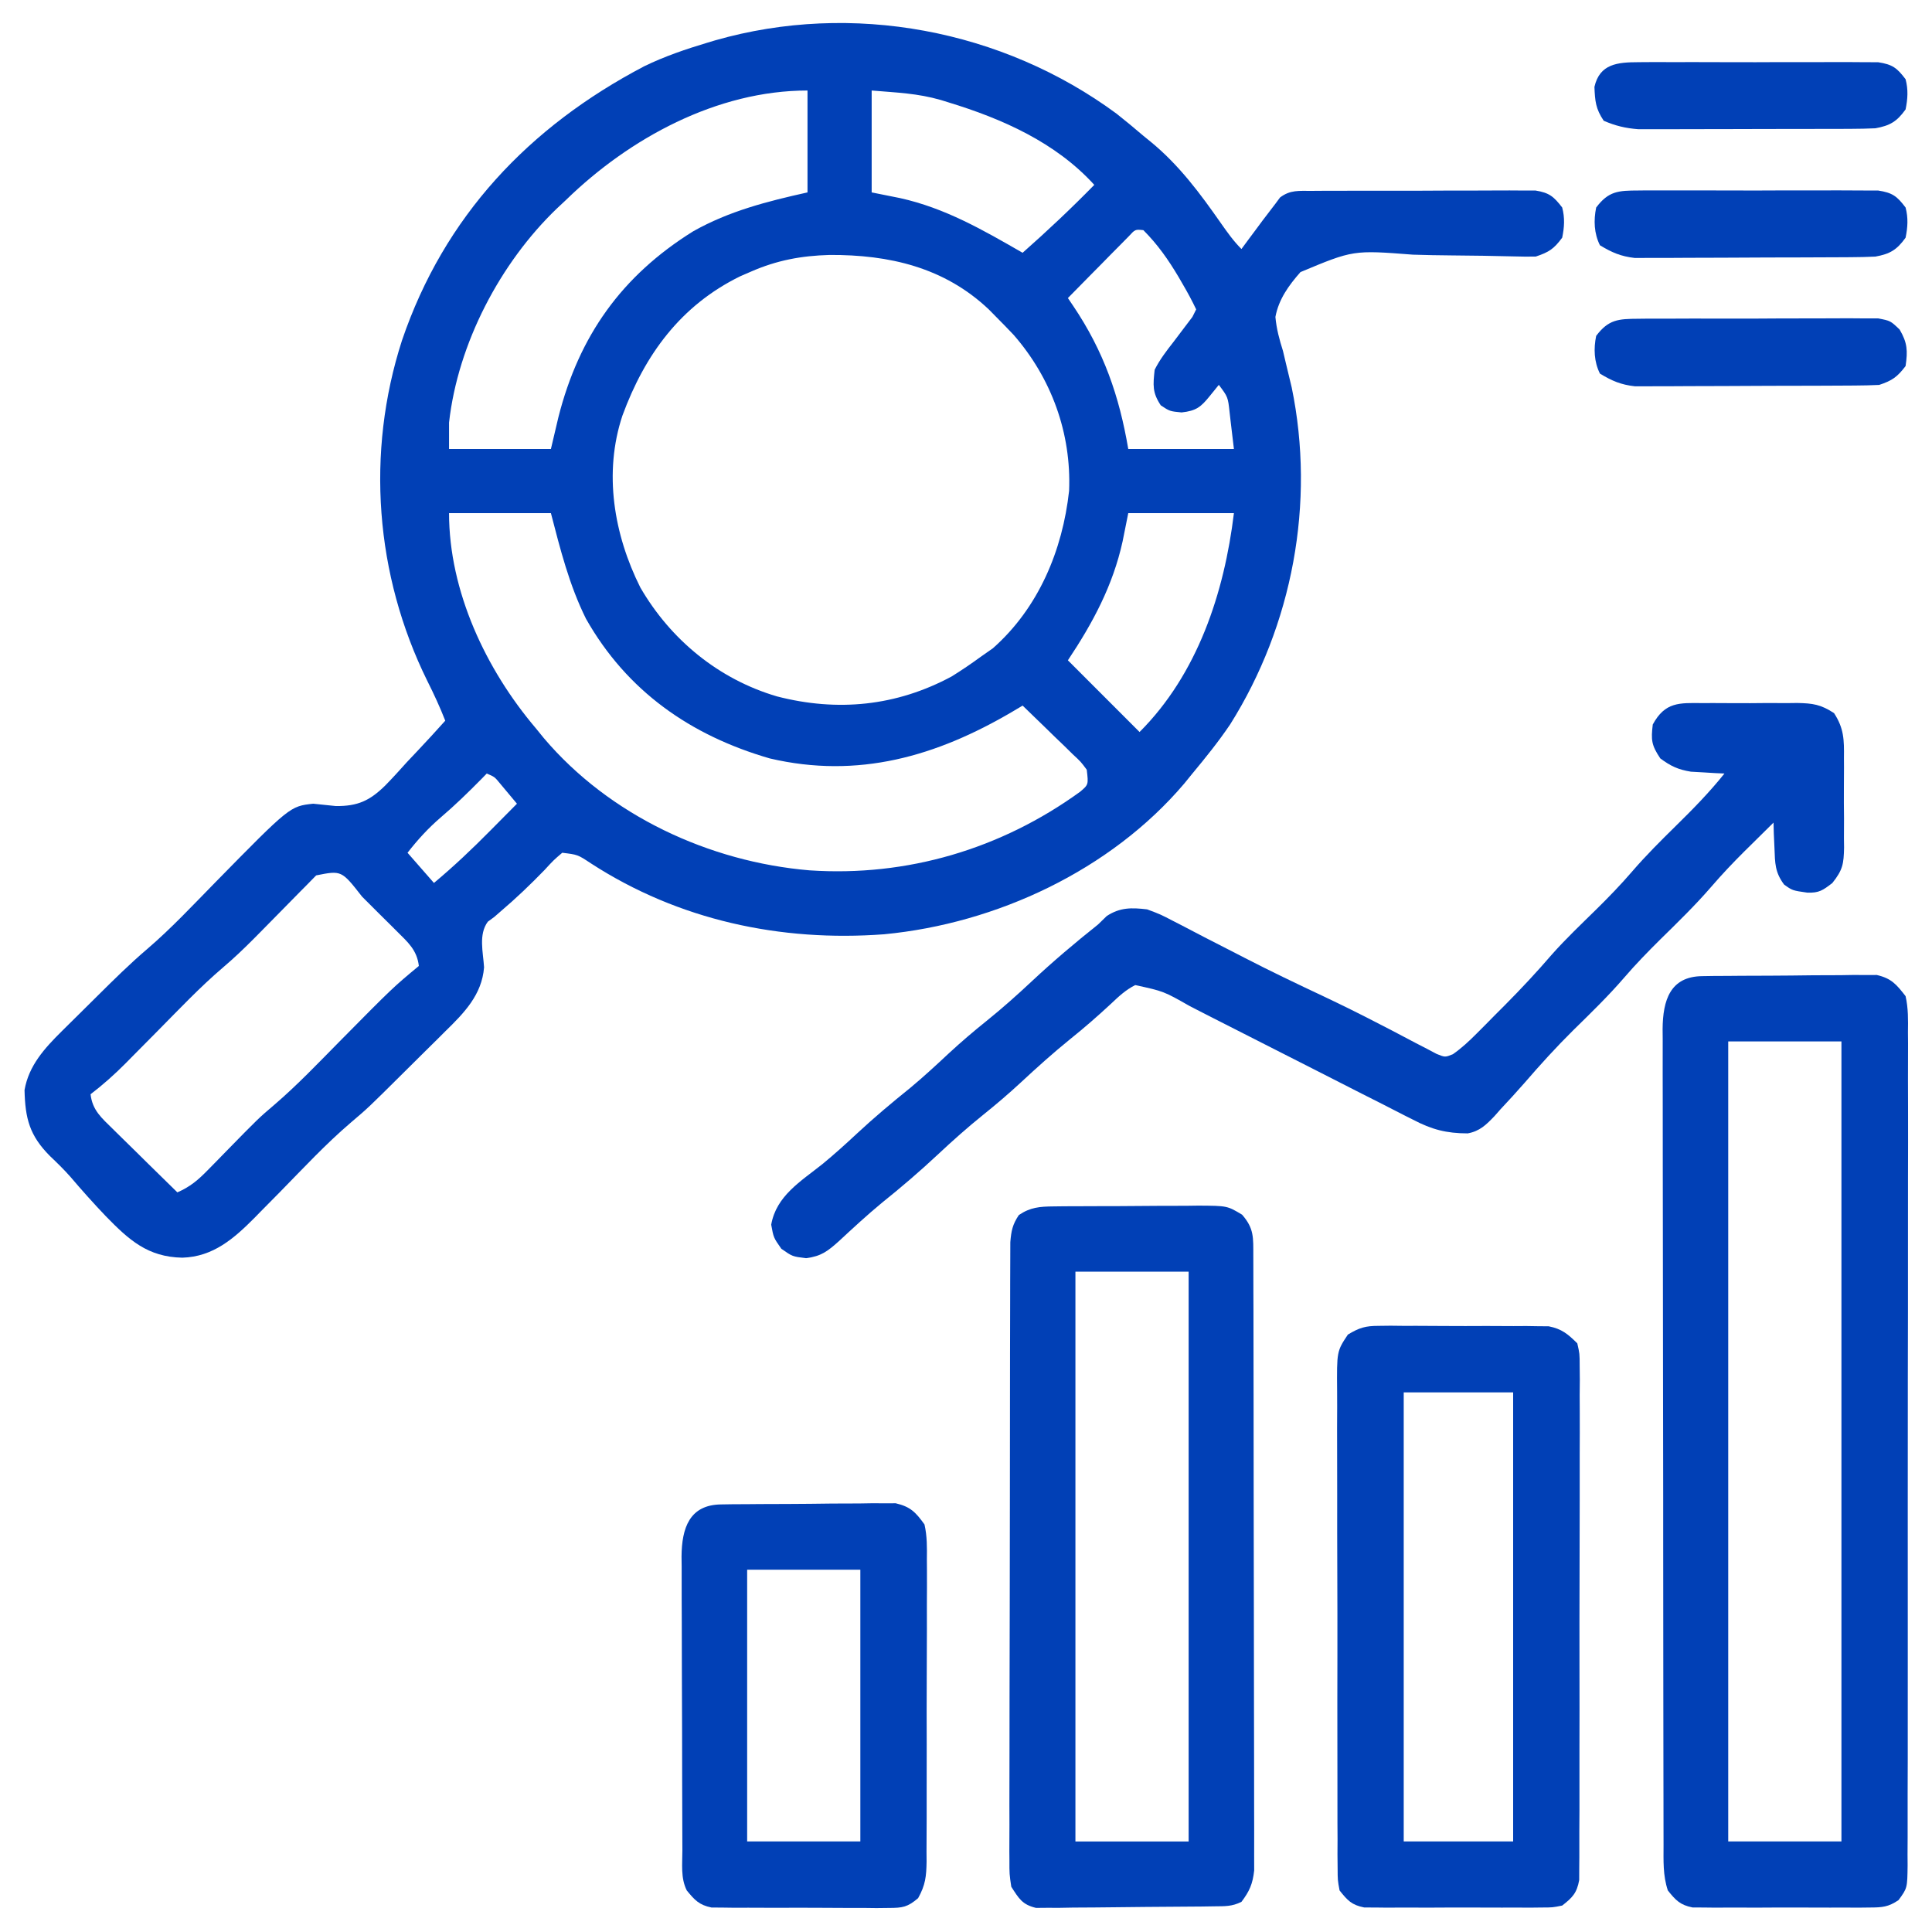
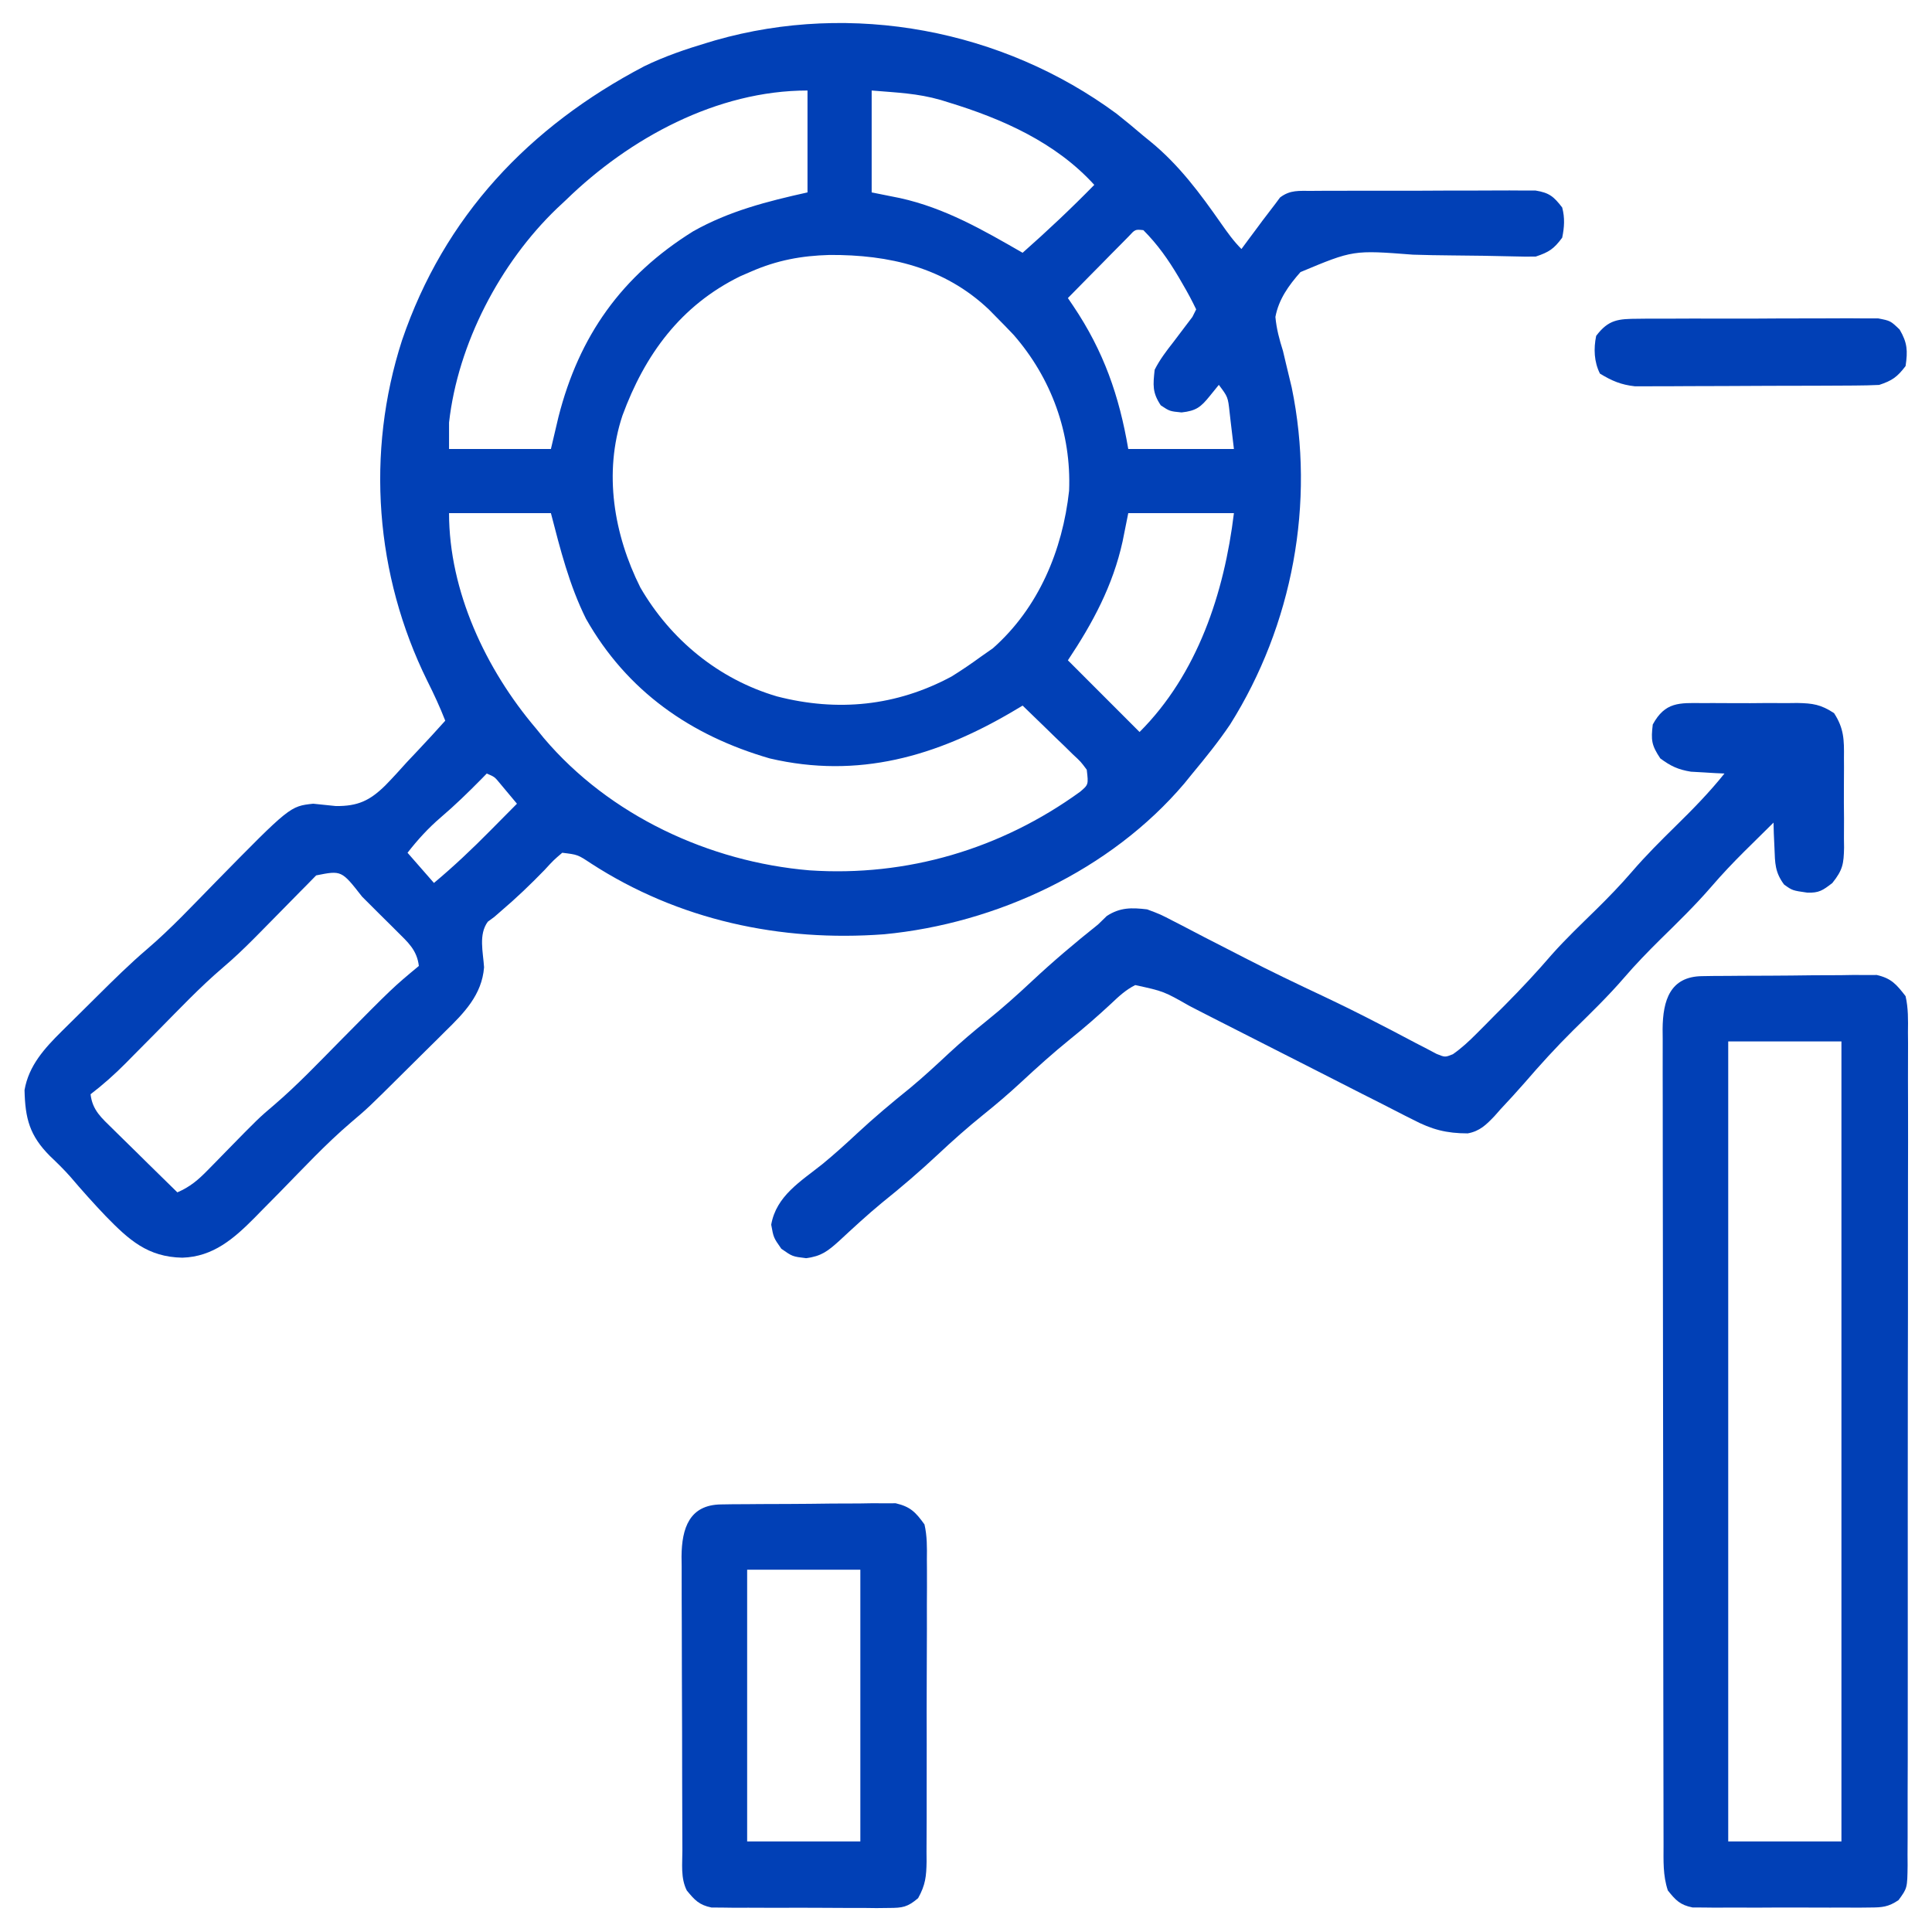
<svg xmlns="http://www.w3.org/2000/svg" width="80" height="80" viewBox="0 0 80 80" fill="none">
  <path d="M46.234 4.707C46.611 5.005 46.979 5.311 47.344 5.623C47.492 5.743 47.492 5.743 47.643 5.866C48.824 6.833 49.698 8.014 50.566 9.257C50.83 9.633 51.08 9.985 51.406 10.311C51.55 10.116 51.55 10.116 51.697 9.917C51.825 9.746 51.952 9.574 52.08 9.403C52.143 9.317 52.206 9.232 52.271 9.144C52.449 8.906 52.63 8.671 52.812 8.436C52.876 8.35 52.939 8.265 53.004 8.177C53.428 7.856 53.789 7.906 54.314 7.904C54.418 7.903 54.523 7.902 54.63 7.901C54.974 7.898 55.319 7.899 55.663 7.899C55.903 7.899 56.142 7.898 56.382 7.897C56.884 7.896 57.386 7.896 57.888 7.897C58.532 7.899 59.175 7.896 59.818 7.892C60.313 7.889 60.808 7.889 61.303 7.89C61.54 7.89 61.777 7.889 62.014 7.887C62.346 7.884 62.677 7.886 63.009 7.889C63.198 7.889 63.387 7.889 63.581 7.889C64.155 7.982 64.337 8.138 64.687 8.592C64.801 9.02 64.777 9.409 64.687 9.842C64.343 10.306 64.143 10.44 63.594 10.623C63.308 10.63 63.022 10.627 62.736 10.618C61.857 10.596 60.978 10.582 60.099 10.576C59.568 10.571 59.038 10.563 58.507 10.545C56.032 10.354 56.032 10.354 53.849 11.267C53.363 11.819 52.949 12.39 52.812 13.123C52.856 13.615 52.976 14.06 53.125 14.53C53.167 14.707 53.209 14.885 53.252 15.067C53.33 15.393 53.408 15.719 53.487 16.044C54.473 20.817 53.522 25.886 50.937 29.998C50.456 30.709 49.923 31.371 49.375 32.03C49.264 32.166 49.154 32.302 49.04 32.443C45.99 36.036 41.264 38.242 36.612 38.686C32.319 39.008 28.096 38.103 24.465 35.748C23.921 35.388 23.921 35.388 23.281 35.311C22.919 35.621 22.919 35.621 22.549 36.024C21.965 36.626 21.372 37.194 20.733 37.737C20.646 37.813 20.558 37.889 20.469 37.967C20.335 38.065 20.335 38.065 20.199 38.166C19.808 38.697 20.006 39.425 20.044 40.055C19.955 41.194 19.217 41.944 18.435 42.708C18.345 42.798 18.255 42.887 18.163 42.98C17.974 43.168 17.784 43.355 17.594 43.542C17.306 43.825 17.021 44.109 16.735 44.394C15.248 45.871 15.248 45.871 14.524 46.486C13.485 47.373 12.55 48.383 11.593 49.358C11.328 49.628 11.062 49.897 10.795 50.166C10.716 50.247 10.637 50.328 10.555 50.412C9.688 51.285 8.83 52.04 7.549 52.078C6.116 52.05 5.343 51.347 4.376 50.355C3.871 49.825 3.384 49.281 2.91 48.723C2.644 48.422 2.361 48.147 2.07 47.87C1.223 47.021 1.042 46.313 1.016 45.136C1.191 44.123 1.846 43.406 2.556 42.703C2.635 42.624 2.715 42.545 2.797 42.464C2.964 42.298 3.131 42.132 3.299 41.968C3.553 41.719 3.805 41.469 4.056 41.218C4.719 40.56 5.382 39.905 6.093 39.299C7.085 38.45 7.981 37.489 8.895 36.557C12.008 33.384 12.008 33.384 12.969 33.28C13.282 33.312 13.595 33.344 13.908 33.377C14.818 33.385 15.312 33.153 15.95 32.528C16.258 32.214 16.552 31.889 16.846 31.561C17.001 31.395 17.158 31.229 17.315 31.064C17.695 30.662 18.068 30.254 18.437 29.842C18.216 29.276 17.965 28.735 17.692 28.191C15.532 23.813 15.144 18.748 16.645 14.097C18.393 8.957 21.904 5.246 26.677 2.743C27.525 2.331 28.395 2.036 29.297 1.766C29.402 1.734 29.508 1.703 29.617 1.67C35.283 0.049 41.511 1.225 46.234 4.707ZM36.094 3.748C36.094 5.141 36.094 6.533 36.094 7.967C36.48 8.045 36.867 8.122 37.266 8.202C39.13 8.613 40.704 9.523 42.344 10.467C43.368 9.562 44.356 8.632 45.312 7.655C43.715 5.898 41.502 4.918 39.267 4.237C39.115 4.189 39.115 4.189 38.959 4.141C37.98 3.861 37.158 3.837 36.094 3.748ZM23.437 8.28C23.315 8.394 23.193 8.508 23.067 8.626C20.713 10.881 18.959 14.23 18.594 17.498C18.594 17.859 18.594 18.22 18.594 18.592C19.986 18.592 21.378 18.592 22.812 18.592C22.916 18.154 23.019 17.716 23.125 17.264C23.979 13.907 25.739 11.425 28.701 9.579C30.191 8.738 31.773 8.337 33.437 7.967C33.437 6.575 33.437 5.183 33.437 3.748C29.686 3.748 26.061 5.723 23.437 8.28ZM46.737 9.788C46.621 9.906 46.505 10.024 46.385 10.145C46.26 10.272 46.134 10.399 46.004 10.529C45.872 10.664 45.741 10.798 45.605 10.936C45.473 11.07 45.34 11.204 45.203 11.342C44.874 11.675 44.546 12.008 44.219 12.342C44.293 12.452 44.367 12.561 44.444 12.674C45.703 14.546 46.345 16.393 46.719 18.592C48.162 18.592 49.606 18.592 51.094 18.592C51.048 18.212 51.003 17.832 50.957 17.44C50.943 17.32 50.93 17.201 50.916 17.078C50.846 16.438 50.846 16.438 50.469 15.936C50.346 16.087 50.224 16.239 50.097 16.395C49.725 16.855 49.534 17.012 48.926 17.078C48.437 17.03 48.437 17.03 48.066 16.785C47.711 16.253 47.744 15.945 47.812 15.311C48.023 14.892 48.295 14.536 48.584 14.168C48.729 13.977 48.873 13.786 49.018 13.594C49.136 13.439 49.254 13.283 49.375 13.123C49.426 13.02 49.478 12.917 49.531 12.811C49.358 12.449 49.177 12.111 48.974 11.766C48.917 11.668 48.86 11.569 48.801 11.467C48.377 10.753 47.934 10.12 47.344 9.53C47.005 9.495 47.005 9.495 46.737 9.788ZM31.094 11.248C30.876 11.342 30.876 11.342 30.655 11.438C28.19 12.644 26.701 14.681 25.773 17.21C24.986 19.579 25.419 22.136 26.514 24.325C27.769 26.492 29.764 28.129 32.175 28.837C34.677 29.482 37.115 29.243 39.403 28.012C39.823 27.752 40.225 27.477 40.625 27.186C40.867 27.017 40.867 27.017 41.113 26.844C43.005 25.172 43.999 22.786 44.269 20.322C44.366 17.932 43.534 15.655 41.972 13.866C41.735 13.615 41.494 13.368 41.25 13.123C41.15 13.022 41.05 12.92 40.948 12.816C39.102 11.066 36.812 10.544 34.351 10.557C33.184 10.589 32.169 10.777 31.094 11.248ZM18.594 21.248C18.594 24.481 20.119 27.721 22.187 30.155C22.296 30.289 22.405 30.423 22.517 30.561C25.233 33.767 29.369 35.689 33.519 36.039C37.56 36.311 41.448 35.158 44.728 32.783C45.072 32.489 45.072 32.489 45 31.873C44.756 31.543 44.756 31.543 44.419 31.231C44.239 31.055 44.239 31.055 44.056 30.874C43.866 30.692 43.866 30.692 43.672 30.506C43.545 30.382 43.418 30.259 43.288 30.131C42.974 29.825 42.66 29.52 42.344 29.217C42.139 29.339 42.139 29.339 41.931 29.463C38.777 31.32 35.533 32.261 31.875 31.405C28.596 30.456 25.961 28.618 24.264 25.621C23.57 24.221 23.203 22.755 22.812 21.248C21.42 21.248 20.028 21.248 18.594 21.248ZM46.719 21.248C46.641 21.635 46.564 22.022 46.484 22.42C46.081 24.25 45.252 25.792 44.219 27.342C45.688 28.812 45.688 28.812 47.187 30.311C49.589 27.909 50.693 24.553 51.094 21.248C49.65 21.248 48.206 21.248 46.719 21.248ZM20.156 32.03C20.08 32.107 20.005 32.185 19.927 32.265C19.385 32.814 18.839 33.346 18.252 33.846C17.728 34.296 17.299 34.767 16.875 35.311C17.236 35.723 17.597 36.136 17.969 36.561C18.789 35.876 19.552 35.153 20.303 34.393C20.41 34.285 20.516 34.178 20.626 34.067C20.887 33.805 21.147 33.542 21.406 33.28C21.257 33.1 21.107 32.921 20.957 32.743C20.873 32.643 20.79 32.543 20.704 32.44C20.481 32.169 20.481 32.169 20.156 32.03ZM13.092 36.248C12.951 36.392 12.81 36.536 12.665 36.684C12.588 36.761 12.512 36.838 12.433 36.917C12.188 37.166 11.943 37.415 11.699 37.664C11.38 37.989 11.061 38.313 10.741 38.637C10.662 38.716 10.584 38.796 10.503 38.877C10.092 39.29 9.675 39.687 9.231 40.064C8.277 40.878 7.414 41.793 6.533 42.684C6.173 43.048 5.813 43.411 5.452 43.775C5.371 43.857 5.29 43.939 5.207 44.024C4.745 44.489 4.27 44.912 3.75 45.311C3.827 45.978 4.208 46.291 4.673 46.749C4.749 46.824 4.825 46.9 4.904 46.977C5.146 47.217 5.39 47.456 5.635 47.694C5.8 47.856 5.965 48.019 6.129 48.182C6.533 48.58 6.938 48.977 7.344 49.373C7.867 49.147 8.204 48.861 8.601 48.454C8.72 48.333 8.839 48.212 8.962 48.087C9.086 47.961 9.209 47.834 9.336 47.703C10.709 46.3 10.709 46.3 11.37 45.738C12.32 44.922 13.183 44.013 14.062 43.123C16.265 40.894 16.265 40.894 17.344 39.998C17.265 39.335 16.892 39.019 16.431 38.56C16.356 38.485 16.28 38.41 16.203 38.332C16.044 38.173 15.884 38.015 15.724 37.858C15.478 37.616 15.235 37.372 14.992 37.127C14.142 36.039 14.142 36.039 13.092 36.248Z" fill="#0140B6" />
  <path d="M70.485 40.42C70.735 40.416 70.735 40.416 70.989 40.412C71.17 40.411 71.35 40.41 71.536 40.41C71.721 40.408 71.906 40.407 72.097 40.405C72.489 40.403 72.881 40.402 73.273 40.401C73.873 40.399 74.472 40.392 75.072 40.384C75.453 40.382 75.833 40.381 76.214 40.38C76.483 40.376 76.483 40.376 76.758 40.371C77.01 40.373 77.01 40.373 77.267 40.374C77.414 40.373 77.561 40.372 77.713 40.372C78.319 40.513 78.526 40.758 78.906 41.249C79.02 41.747 79.011 42.235 79.004 42.745C79.005 42.896 79.007 43.047 79.008 43.203C79.01 43.711 79.008 44.219 79.005 44.727C79.006 45.091 79.007 45.455 79.008 45.819C79.011 46.808 79.009 47.796 79.006 48.785C79.004 49.714 79.005 50.643 79.005 51.572C79.007 53.413 79.004 55.254 78.999 57.095C78.995 58.881 78.994 60.668 78.996 62.454C78.999 64.4 78.999 66.345 78.997 68.29C78.995 69.32 78.995 70.35 78.996 71.38C78.997 72.348 78.996 73.316 78.991 74.284C78.99 74.639 78.99 74.995 78.991 75.351C78.993 75.835 78.99 76.32 78.987 76.804C78.988 76.946 78.989 77.088 78.99 77.234C78.978 78.182 78.978 78.182 78.614 78.68C78.193 78.965 77.938 78.984 77.431 78.986C77.261 78.988 77.091 78.99 76.916 78.992C76.642 78.99 76.642 78.99 76.362 78.988C76.08 78.989 76.08 78.989 75.791 78.99C75.393 78.99 74.995 78.989 74.597 78.987C73.987 78.983 73.377 78.987 72.767 78.991C72.38 78.99 71.993 78.989 71.606 78.988C71.332 78.99 71.332 78.99 71.052 78.992C70.882 78.99 70.713 78.988 70.537 78.986C70.388 78.986 70.239 78.985 70.085 78.984C69.57 78.882 69.386 78.685 69.062 78.28C68.852 77.65 68.884 77.042 68.884 76.384C68.884 76.236 68.883 76.088 68.883 75.936C68.882 75.438 68.881 74.941 68.881 74.443C68.88 74.087 68.879 73.731 68.879 73.375C68.877 72.407 68.876 71.438 68.875 70.47C68.874 69.865 68.874 69.26 68.873 68.656C68.871 66.982 68.87 65.308 68.869 63.634C68.869 63.527 68.869 63.42 68.869 63.309C68.869 63.202 68.869 63.095 68.869 62.984C68.869 62.767 68.869 62.549 68.869 62.331C68.869 62.223 68.869 62.115 68.869 62.004C68.868 60.255 68.865 58.505 68.862 56.756C68.858 54.96 68.856 53.164 68.856 51.368C68.856 50.36 68.855 49.351 68.852 48.343C68.849 47.395 68.849 46.447 68.85 45.498C68.85 45.15 68.85 44.801 68.848 44.453C68.846 43.978 68.847 43.503 68.849 43.028C68.847 42.821 68.847 42.821 68.845 42.609C68.855 41.422 69.155 40.435 70.485 40.42ZM71.562 43.124C71.562 54.055 71.562 64.986 71.562 76.249C73.109 76.249 74.656 76.249 76.25 76.249C76.25 65.318 76.25 54.386 76.25 43.124C74.703 43.124 73.156 43.124 71.562 43.124Z" fill="#0140B6" />
-   <path d="M43.617 49.955C43.777 49.953 43.937 49.951 44.102 49.949C44.36 49.949 44.36 49.949 44.623 49.948C44.89 49.947 44.89 49.947 45.162 49.945C45.537 49.944 45.913 49.943 46.288 49.943C46.863 49.942 47.437 49.936 48.011 49.931C48.376 49.93 48.741 49.929 49.106 49.929C49.278 49.926 49.449 49.924 49.626 49.922C50.818 49.929 50.818 49.929 51.433 50.298C51.932 50.87 51.895 51.245 51.897 51.997C51.897 52.107 51.898 52.217 51.898 52.33C51.9 52.701 51.9 53.072 51.9 53.443C51.901 53.708 51.902 53.973 51.903 54.238C51.905 54.959 51.906 55.681 51.906 56.403C51.907 56.853 51.907 57.304 51.908 57.754C51.91 59.163 51.912 60.572 51.912 61.981C51.913 63.609 51.916 65.237 51.92 66.864C51.924 68.122 51.925 69.379 51.925 70.636C51.926 71.388 51.927 72.139 51.929 72.89C51.932 73.597 51.932 74.304 51.931 75.011C51.931 75.27 51.931 75.529 51.933 75.789C51.935 76.143 51.934 76.497 51.932 76.851C51.933 77.149 51.933 77.149 51.933 77.452C51.87 78.011 51.743 78.305 51.406 78.751C51.009 78.949 50.724 78.931 50.279 78.937C50.109 78.94 49.939 78.942 49.764 78.945C48.987 78.952 48.21 78.958 47.433 78.962C47.023 78.964 46.612 78.969 46.202 78.975C45.611 78.983 45.021 78.986 44.43 78.989C44.246 78.992 44.062 78.996 43.873 78.999C43.702 78.999 43.531 78.999 43.355 78.998C43.205 78.999 43.054 79.001 42.899 79.002C42.328 78.866 42.189 78.614 41.875 78.126C41.797 77.607 41.797 77.607 41.798 77.004C41.797 76.893 41.796 76.781 41.795 76.667C41.794 76.295 41.796 75.923 41.799 75.551C41.799 75.284 41.798 75.017 41.797 74.75C41.796 74.026 41.798 73.302 41.801 72.577C41.804 71.819 41.804 71.061 41.803 70.303C41.804 69.031 41.806 67.758 41.811 66.485C41.816 65.013 41.817 63.542 41.817 62.07C41.817 60.654 41.819 59.239 41.821 57.823C41.822 57.221 41.823 56.618 41.823 56.015C41.823 55.306 41.825 54.597 41.828 53.887C41.829 53.627 41.83 53.366 41.829 53.106C41.829 52.751 41.831 52.395 41.833 52.04C41.834 51.841 41.834 51.642 41.835 51.438C41.873 50.965 41.927 50.703 42.188 50.313C42.658 49.992 43.055 49.96 43.617 49.955ZM44.531 52.657C44.531 60.443 44.531 68.229 44.531 76.251C46.078 76.251 47.625 76.251 49.219 76.251C49.219 68.465 49.219 60.679 49.219 52.657C47.672 52.657 46.125 52.657 44.531 52.657Z" fill="#0140B6" />
  <path d="M70.497 29.114C70.707 29.113 70.707 29.113 70.92 29.112C71.215 29.111 71.509 29.113 71.804 29.116C72.254 29.12 72.703 29.116 73.153 29.111C73.44 29.112 73.727 29.113 74.013 29.114C74.147 29.113 74.281 29.111 74.419 29.109C75.065 29.122 75.393 29.168 75.944 29.529C76.357 30.163 76.363 30.639 76.354 31.381C76.355 31.513 76.355 31.646 76.356 31.782C76.357 32.061 76.355 32.34 76.352 32.619C76.348 33.045 76.352 33.47 76.357 33.896C76.356 34.168 76.355 34.44 76.354 34.711C76.355 34.838 76.357 34.965 76.359 35.095C76.345 35.768 76.308 36.02 75.873 36.564C75.476 36.869 75.323 36.979 74.834 36.962C74.219 36.874 74.219 36.874 73.875 36.627C73.496 36.118 73.5 35.745 73.477 35.116C73.468 34.919 73.459 34.722 73.45 34.518C73.446 34.368 73.442 34.217 73.438 34.062C73.121 34.374 72.806 34.686 72.49 34.999C72.403 35.086 72.315 35.172 72.224 35.261C71.754 35.729 71.303 36.205 70.87 36.708C70.201 37.482 69.473 38.19 68.744 38.905C68.232 39.412 67.736 39.922 67.266 40.468C66.602 41.239 65.876 41.943 65.15 42.655C64.44 43.357 63.777 44.087 63.125 44.843C62.8 45.214 62.467 45.577 62.129 45.937C62.049 46.028 61.969 46.119 61.886 46.213C61.544 46.571 61.273 46.842 60.774 46.931C59.899 46.931 59.283 46.771 58.513 46.365C58.404 46.311 58.296 46.257 58.185 46.201C57.831 46.023 57.479 45.842 57.128 45.66C56.88 45.535 56.633 45.41 56.385 45.285C55.735 44.957 55.087 44.626 54.44 44.294C53.654 43.892 52.866 43.493 52.078 43.094C51.465 42.784 50.852 42.473 50.241 42.16C50.128 42.102 50.015 42.045 49.898 41.985C49.689 41.879 49.48 41.772 49.272 41.664C48.188 41.047 48.188 41.047 47.007 40.79C46.61 40.992 46.329 41.255 46.006 41.562C45.457 42.071 44.901 42.558 44.316 43.026C43.605 43.602 42.932 44.207 42.262 44.83C41.761 45.294 41.246 45.733 40.713 46.161C40.059 46.687 39.44 47.239 38.828 47.812C38.082 48.51 37.315 49.166 36.517 49.806C35.903 50.313 35.32 50.853 34.736 51.395C34.271 51.811 34.005 52.018 33.379 52.099C32.812 52.03 32.812 52.03 32.353 51.708C32.031 51.249 32.031 51.249 31.934 50.712C32.144 49.515 33.157 48.92 34.058 48.2C34.545 47.8 35.008 47.382 35.469 46.952C36.185 46.285 36.927 45.662 37.69 45.048C38.246 44.586 38.772 44.098 39.3 43.606C39.802 43.142 40.317 42.702 40.85 42.275C41.504 41.749 42.122 41.197 42.734 40.624C43.615 39.8 44.525 39.031 45.469 38.28C45.648 38.106 45.648 38.106 45.83 37.929C46.384 37.568 46.862 37.58 47.5 37.655C48.044 37.858 48.044 37.858 48.59 38.142C48.689 38.193 48.788 38.243 48.891 38.296C49.213 38.461 49.533 38.63 49.853 38.798C50.191 38.972 50.53 39.145 50.868 39.318C51.094 39.434 51.319 39.55 51.545 39.666C52.618 40.22 53.706 40.739 54.799 41.253C55.583 41.624 56.357 42.007 57.126 42.407C57.298 42.496 57.469 42.584 57.646 42.675C57.978 42.847 58.309 43.021 58.639 43.198C58.787 43.274 58.936 43.351 59.089 43.43C59.22 43.499 59.351 43.569 59.486 43.64C59.837 43.783 59.837 43.783 60.161 43.653C60.526 43.397 60.827 43.116 61.141 42.801C61.268 42.673 61.395 42.546 61.526 42.415C61.657 42.282 61.788 42.148 61.924 42.011C62.053 41.881 62.183 41.752 62.317 41.618C62.991 40.938 63.639 40.246 64.263 39.52C64.843 38.867 65.477 38.267 66.1 37.655C66.612 37.15 67.107 36.64 67.577 36.094C68.15 35.428 68.767 34.814 69.394 34.198C70.104 33.502 70.784 32.807 71.406 32.03C71.28 32.025 71.154 32.019 71.024 32.013C70.773 31.997 70.773 31.997 70.518 31.982C70.353 31.973 70.188 31.963 70.018 31.954C69.486 31.867 69.182 31.724 68.75 31.405C68.384 30.857 68.36 30.645 68.438 29.999C68.948 29.064 69.528 29.103 70.497 29.114Z" fill="#0140B6" />
-   <path d="M57.086 54.901C57.25 54.898 57.413 54.897 57.581 54.895C57.756 54.897 57.93 54.899 58.11 54.901C58.382 54.9 58.382 54.9 58.658 54.9C59.04 54.9 59.422 54.902 59.804 54.906C60.389 54.911 60.972 54.909 61.557 54.906C61.928 54.907 62.3 54.909 62.671 54.911C62.846 54.91 63.02 54.909 63.2 54.908C63.445 54.912 63.445 54.912 63.695 54.916C63.909 54.917 63.909 54.917 64.128 54.919C64.671 55.027 64.919 55.237 65.312 55.624C65.41 56.053 65.41 56.053 65.411 56.555C65.413 56.746 65.415 56.936 65.417 57.133C65.415 57.343 65.413 57.554 65.411 57.765C65.412 57.987 65.413 58.209 65.414 58.432C65.417 59.035 65.415 59.638 65.412 60.242C65.41 60.873 65.411 61.505 65.412 62.136C65.412 63.196 65.41 64.256 65.406 65.317C65.401 66.543 65.401 67.768 65.403 68.994C65.406 70.174 65.405 71.353 65.402 72.532C65.401 73.034 65.401 73.536 65.402 74.037C65.404 74.629 65.402 75.219 65.397 75.81C65.396 76.027 65.396 76.244 65.397 76.461C65.399 76.757 65.396 77.053 65.393 77.349C65.392 77.515 65.392 77.681 65.391 77.851C65.293 78.388 65.113 78.573 64.687 78.905C64.29 78.985 64.29 78.985 63.837 78.986C63.667 78.988 63.498 78.99 63.322 78.992C63.048 78.99 63.048 78.99 62.769 78.988C62.486 78.989 62.486 78.989 62.198 78.99C61.799 78.991 61.401 78.989 61.003 78.987C60.393 78.984 59.783 78.987 59.173 78.991C58.786 78.99 58.399 78.99 58.013 78.988C57.738 78.99 57.738 78.99 57.459 78.992C57.289 78.99 57.119 78.988 56.944 78.986C56.794 78.986 56.645 78.985 56.491 78.985C55.965 78.88 55.802 78.696 55.469 78.28C55.39 77.854 55.39 77.854 55.388 77.356C55.386 77.167 55.384 76.978 55.382 76.783C55.383 76.574 55.384 76.365 55.385 76.156C55.384 75.936 55.383 75.715 55.381 75.495C55.378 74.896 55.378 74.298 55.38 73.699C55.38 73.2 55.379 72.7 55.378 72.2C55.375 71.021 55.376 69.842 55.379 68.663C55.381 67.447 55.379 66.231 55.374 65.015C55.37 63.97 55.368 62.926 55.37 61.882C55.37 61.258 55.37 60.634 55.367 60.011C55.364 59.424 55.365 58.838 55.369 58.251C55.37 58.036 55.369 57.821 55.367 57.606C55.353 55.954 55.353 55.954 55.813 55.262C56.287 54.977 56.537 54.901 57.086 54.901ZM58.125 57.655C58.125 63.791 58.125 69.927 58.125 76.249C59.62 76.249 61.115 76.249 62.656 76.249C62.656 70.113 62.656 63.977 62.656 57.655C61.161 57.655 59.666 57.655 58.125 57.655Z" fill="#0140B6" />
  <path d="M29.86 62.295C30.11 62.291 30.11 62.291 30.364 62.287C30.545 62.286 30.725 62.285 30.911 62.285C31.096 62.283 31.281 62.282 31.472 62.28C31.864 62.278 32.256 62.277 32.648 62.276C33.248 62.274 33.847 62.267 34.447 62.259C34.828 62.257 35.208 62.256 35.589 62.255C35.858 62.251 35.858 62.251 36.133 62.246C36.385 62.248 36.385 62.248 36.642 62.249C36.789 62.248 36.936 62.247 37.088 62.247C37.699 62.389 37.916 62.617 38.281 63.124C38.392 63.609 38.386 64.081 38.38 64.577C38.381 64.722 38.382 64.867 38.383 65.017C38.386 65.496 38.383 65.975 38.38 66.454C38.38 66.787 38.38 67.121 38.381 67.454C38.381 68.152 38.379 68.85 38.374 69.549C38.369 70.443 38.37 71.338 38.373 72.233C38.375 72.921 38.373 73.609 38.371 74.297C38.37 74.627 38.37 74.957 38.371 75.287C38.372 75.748 38.369 76.209 38.365 76.671C38.366 76.807 38.367 76.943 38.368 77.083C38.358 77.699 38.321 78.052 38.017 78.599C37.578 78.971 37.376 79.003 36.806 79.004C36.551 79.007 36.551 79.007 36.291 79.01C36.108 79.008 35.926 79.005 35.737 79.003C35.549 79.004 35.361 79.004 35.166 79.004C34.768 79.004 34.37 79.002 33.972 78.998C33.362 78.993 32.752 78.995 32.142 78.998C31.755 78.997 31.368 78.996 30.981 78.994C30.799 78.994 30.616 78.995 30.427 78.996C30.258 78.993 30.088 78.991 29.912 78.989C29.688 78.987 29.688 78.987 29.46 78.986C28.949 78.882 28.764 78.677 28.438 78.28C28.178 77.761 28.257 77.181 28.256 76.611C28.255 76.47 28.255 76.33 28.254 76.185C28.251 75.719 28.25 75.252 28.25 74.786C28.249 74.462 28.248 74.139 28.247 73.815C28.245 73.136 28.244 72.457 28.244 71.778C28.243 70.908 28.239 70.038 28.235 69.168C28.232 68.5 28.231 67.831 28.231 67.163C28.23 66.842 28.229 66.521 28.227 66.201C28.224 65.752 28.224 65.303 28.226 64.854C28.224 64.722 28.223 64.589 28.221 64.452C28.23 63.274 28.549 62.31 29.86 62.295ZM30.938 64.999C30.938 68.711 30.938 72.424 30.938 76.249C32.484 76.249 34.031 76.249 35.625 76.249C35.625 72.536 35.625 68.824 35.625 64.999C34.078 64.999 32.531 64.999 30.938 64.999Z" fill="#0140B6" />
  <path d="M67.841 13.199C67.953 13.198 68.065 13.197 68.18 13.195C68.549 13.192 68.918 13.193 69.287 13.194C69.544 13.193 69.801 13.192 70.058 13.191C70.596 13.19 71.133 13.19 71.671 13.193C72.361 13.195 73.05 13.191 73.74 13.186C74.27 13.183 74.8 13.183 75.33 13.184C75.585 13.184 75.839 13.183 76.093 13.181C76.448 13.178 76.803 13.18 77.159 13.184C77.462 13.184 77.462 13.184 77.771 13.184C78.281 13.283 78.281 13.283 78.659 13.645C78.983 14.195 78.998 14.529 78.906 15.158C78.559 15.612 78.356 15.758 77.812 15.939C77.475 15.955 77.137 15.962 76.799 15.964C76.697 15.965 76.594 15.966 76.489 15.966C76.151 15.969 75.813 15.97 75.475 15.971C75.24 15.972 75.005 15.972 74.769 15.973C74.276 15.975 73.782 15.976 73.289 15.976C72.658 15.977 72.027 15.981 71.396 15.985C70.91 15.988 70.424 15.989 69.938 15.989C69.705 15.99 69.472 15.991 69.24 15.993C68.914 15.996 68.588 15.996 68.262 15.995C68.076 15.995 67.891 15.996 67.7 15.996C67.122 15.932 66.745 15.771 66.25 15.47C66.005 14.981 65.985 14.437 66.094 13.908C66.606 13.227 67.013 13.203 67.841 13.199Z" fill="#0140B6" />
-   <path d="M67.841 7.888C67.953 7.887 68.065 7.885 68.18 7.884C68.549 7.882 68.918 7.883 69.287 7.885C69.544 7.885 69.801 7.884 70.058 7.884C70.596 7.883 71.133 7.884 71.671 7.887C72.361 7.891 73.05 7.889 73.74 7.885C74.27 7.883 74.8 7.883 75.33 7.885C75.585 7.885 75.839 7.885 76.093 7.883C76.448 7.882 76.803 7.884 77.159 7.888C77.361 7.888 77.563 7.889 77.771 7.889C78.364 7.981 78.549 8.121 78.906 8.593C79.02 9.022 78.995 9.41 78.906 9.843C78.542 10.35 78.256 10.516 77.656 10.625C77.317 10.641 76.978 10.648 76.639 10.65C76.488 10.651 76.488 10.651 76.334 10.652C76.002 10.655 75.67 10.656 75.338 10.656C75.106 10.657 74.875 10.658 74.643 10.659C74.158 10.661 73.673 10.662 73.188 10.662C72.567 10.663 71.947 10.667 71.327 10.671C70.849 10.674 70.37 10.675 69.892 10.675C69.663 10.676 69.435 10.677 69.206 10.679C68.886 10.682 68.565 10.681 68.245 10.68C67.972 10.681 67.972 10.681 67.693 10.682C67.119 10.617 66.742 10.455 66.25 10.156C66.005 9.667 65.985 9.123 66.094 8.593C66.606 7.912 67.012 7.89 67.841 7.888Z" fill="#0140B6" />
-   <path d="M67.841 2.575C67.953 2.574 68.065 2.573 68.18 2.572C68.549 2.569 68.918 2.571 69.287 2.573C69.544 2.573 69.801 2.572 70.058 2.571C70.596 2.57 71.134 2.572 71.672 2.575C72.361 2.578 73.05 2.576 73.74 2.572C74.27 2.57 74.8 2.571 75.33 2.572C75.585 2.573 75.839 2.572 76.093 2.571C76.448 2.569 76.803 2.572 77.159 2.575C77.361 2.576 77.563 2.576 77.771 2.577C78.364 2.669 78.549 2.809 78.906 3.281C79.02 3.709 78.995 4.098 78.906 4.531C78.543 5.038 78.256 5.203 77.656 5.312C77.322 5.327 76.988 5.334 76.653 5.335C76.348 5.336 76.348 5.336 76.037 5.338C75.816 5.338 75.594 5.338 75.372 5.338C75.144 5.339 74.916 5.34 74.688 5.34C74.21 5.341 73.733 5.341 73.255 5.341C72.644 5.341 72.033 5.343 71.422 5.346C70.951 5.348 70.48 5.348 70.009 5.348C69.784 5.348 69.559 5.349 69.334 5.35C69.018 5.352 68.703 5.351 68.387 5.35C68.208 5.35 68.028 5.351 67.844 5.351C67.311 5.31 66.897 5.212 66.406 5C66.071 4.497 66.047 4.191 66.022 3.599C66.239 2.639 66.985 2.577 67.841 2.575Z" fill="#0140B6" />
</svg>